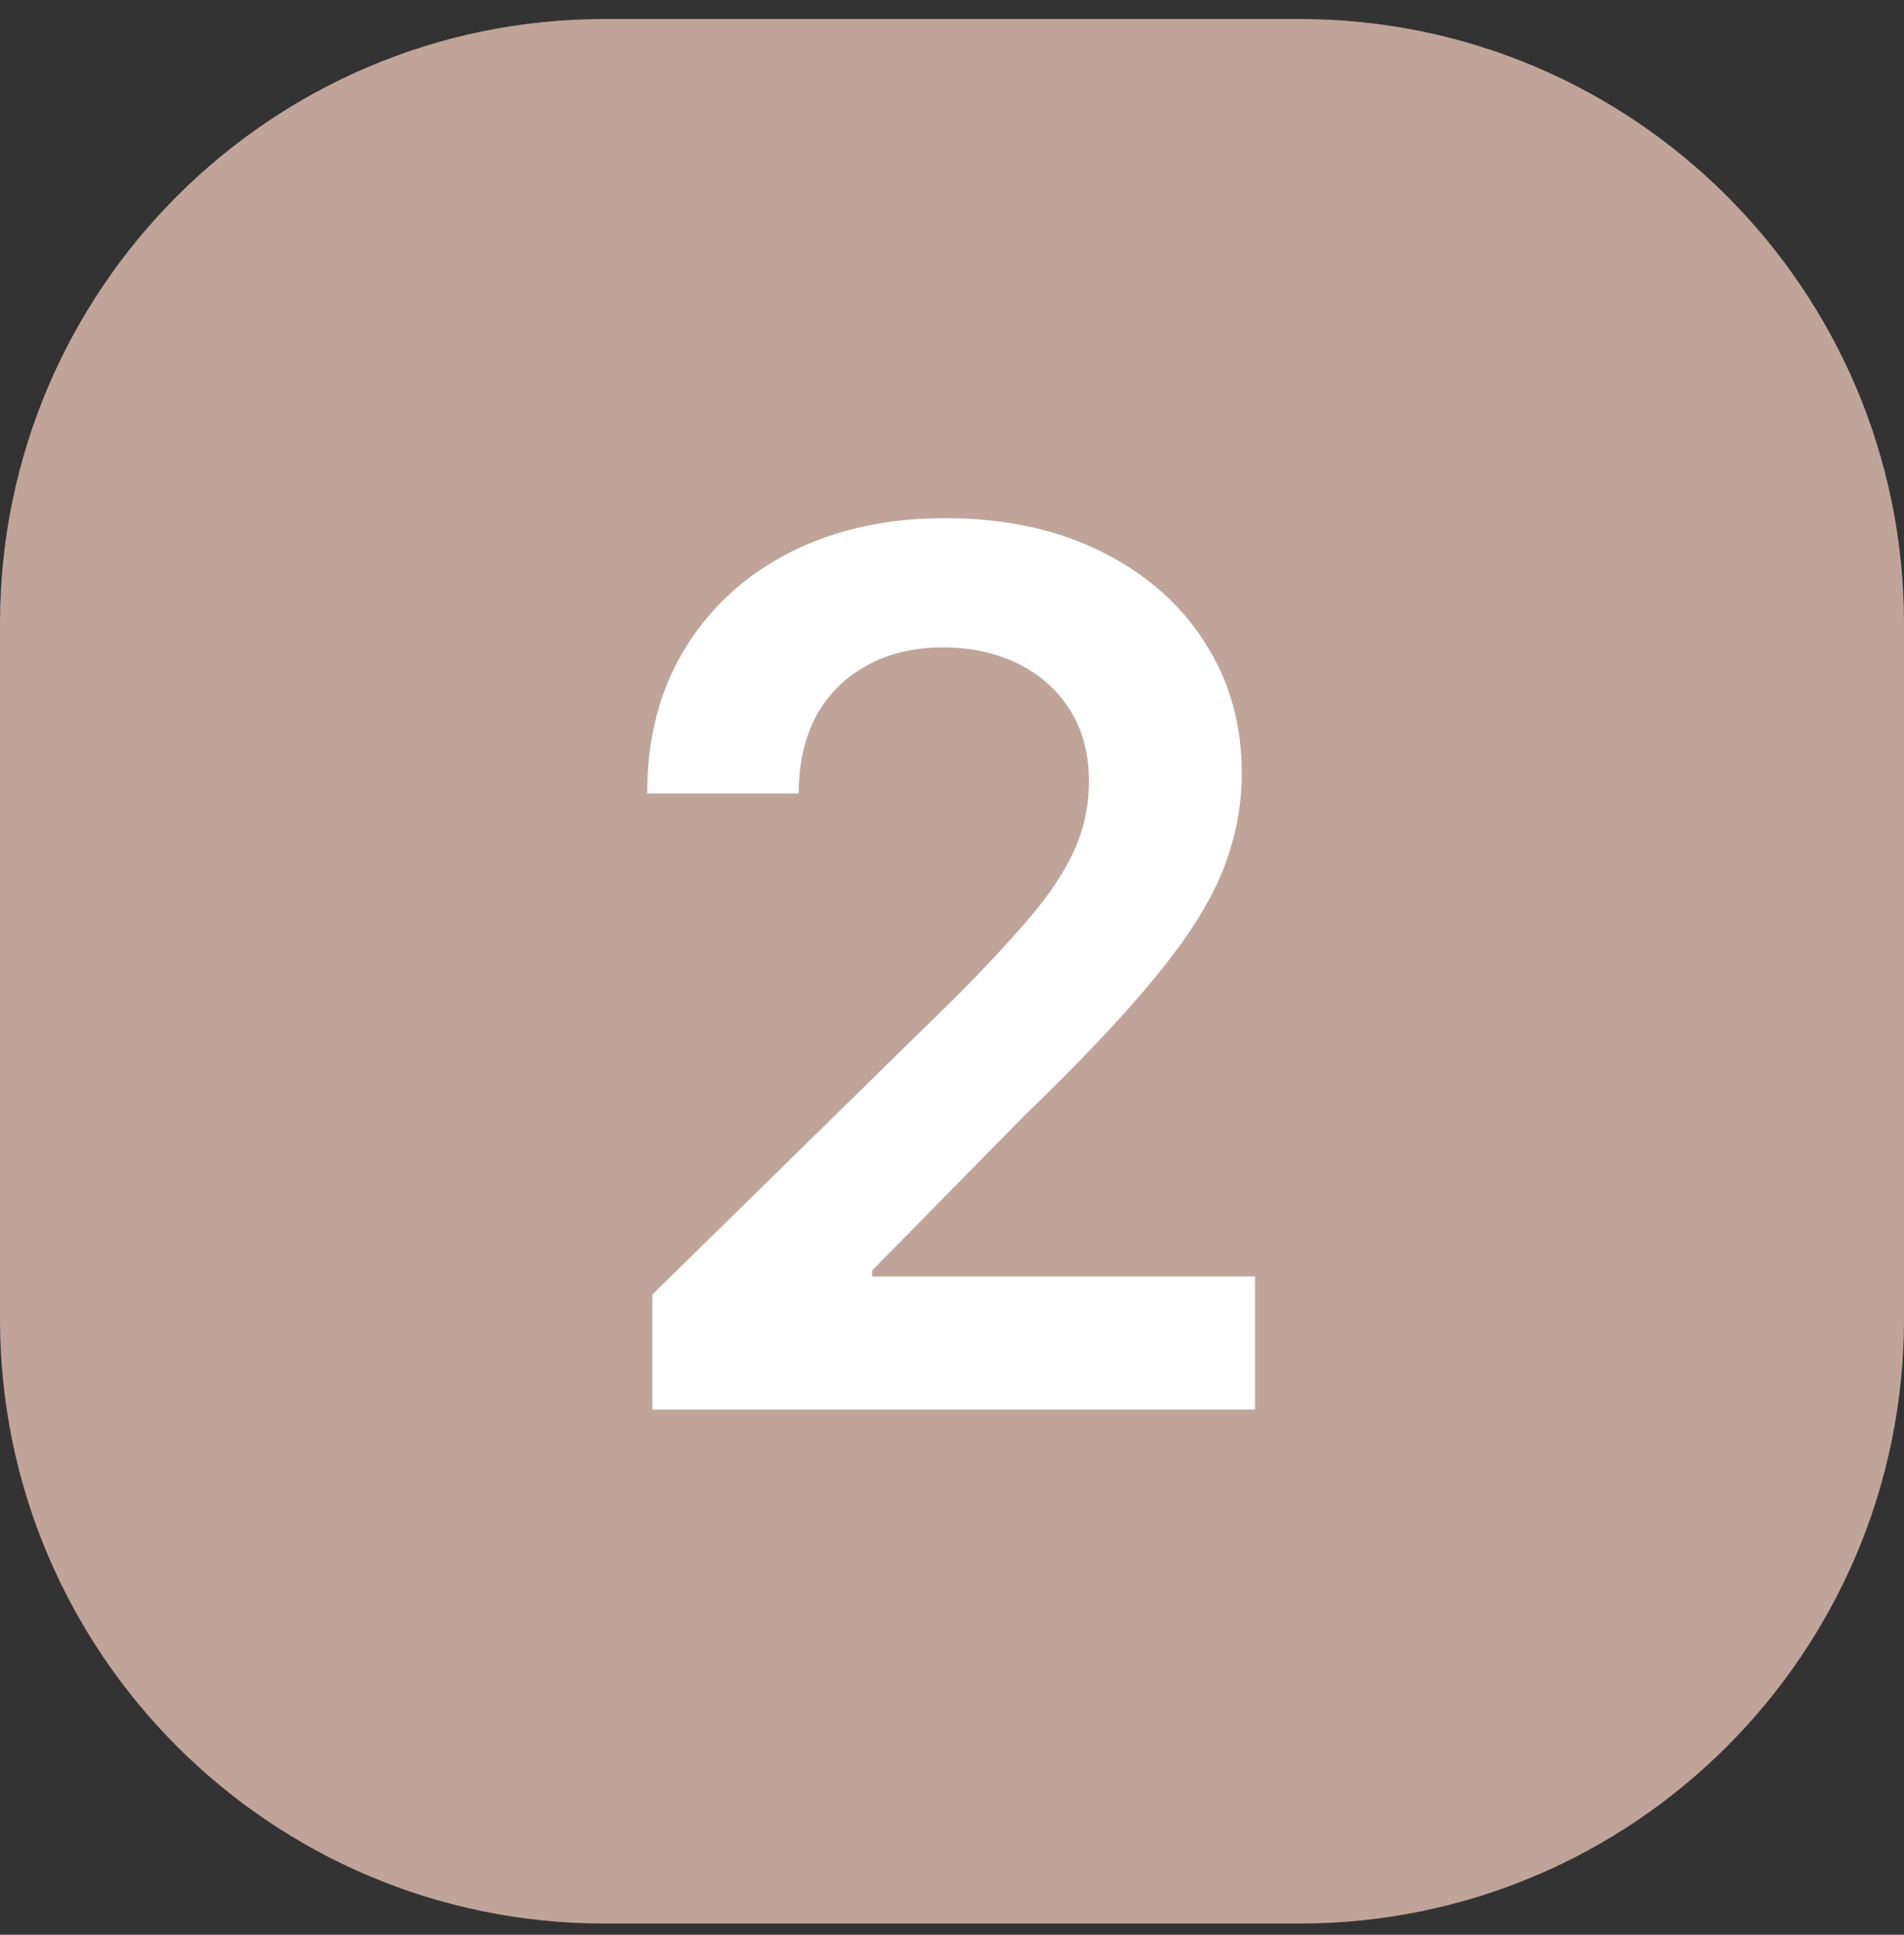
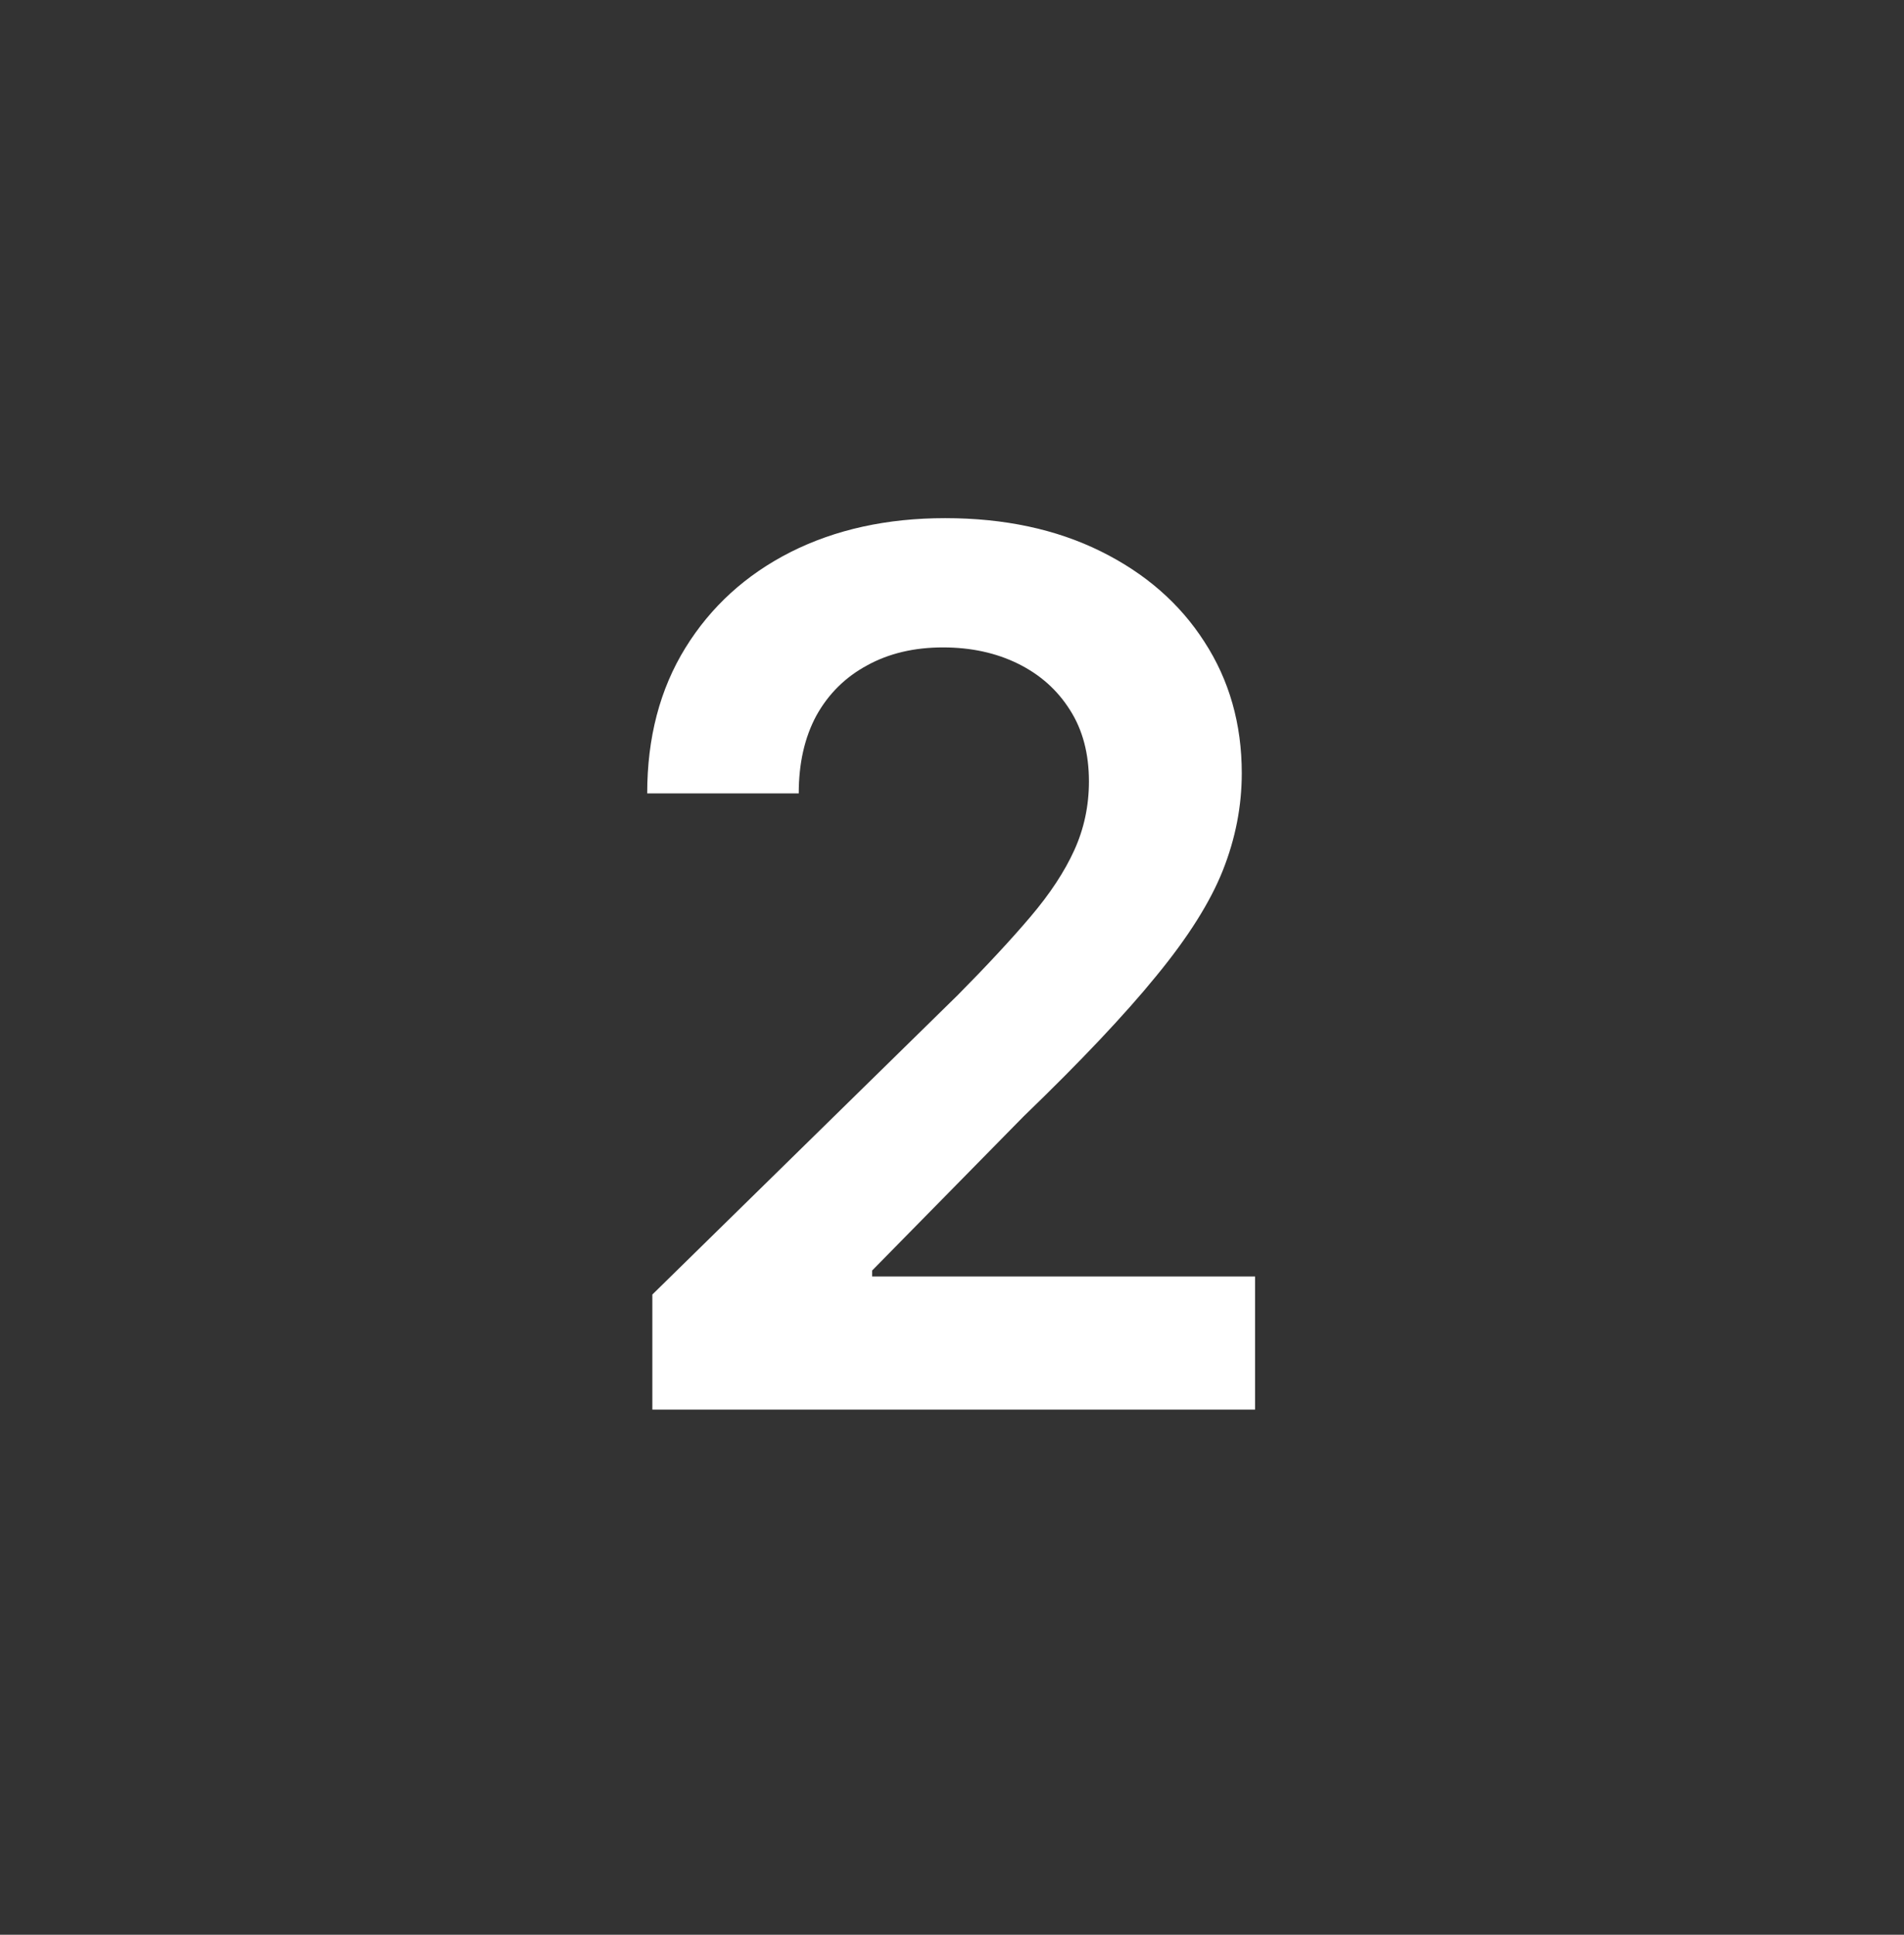
<svg xmlns="http://www.w3.org/2000/svg" width="63" height="64" viewBox="0 0 63 64" fill="none">
  <rect x="0" y="0" width="63" height="64" fill="#333333" stroke="none" />
-   <path d="M0 20.629C0 9.583 8.954 0.629 20 0.629H43C54.046 0.629 63 9.583 63 20.629V43.629C63 54.675 54.046 63.629 43 63.629H20C8.954 63.629 0 54.675 0 43.629V20.629Z" fill="#C0A49A" />
  <path d="M21.585 46.629V42.822L31.685 32.922C32.651 31.946 33.456 31.08 34.099 30.322C34.743 29.564 35.226 28.831 35.548 28.12C35.87 27.41 36.031 26.653 36.031 25.848C36.031 24.929 35.823 24.143 35.406 23.49C34.99 22.827 34.417 22.316 33.688 21.956C32.958 21.596 32.13 21.416 31.202 21.416C30.245 21.416 29.407 21.615 28.688 22.012C27.968 22.401 27.409 22.955 27.011 23.674C26.623 24.394 26.429 25.251 26.429 26.245H21.415C21.415 24.399 21.836 22.794 22.679 21.43C23.522 20.066 24.682 19.011 26.159 18.262C27.646 17.514 29.35 17.14 31.273 17.14C33.224 17.14 34.938 17.505 36.415 18.234C37.892 18.963 39.038 19.962 39.852 21.231C40.676 22.5 41.088 23.949 41.088 25.578C41.088 26.667 40.88 27.737 40.463 28.788C40.046 29.839 39.312 31.004 38.261 32.282C37.22 33.561 35.757 35.109 33.872 36.927L28.858 42.027V42.225H41.528V46.629H21.585Z" fill="white" />
</svg>